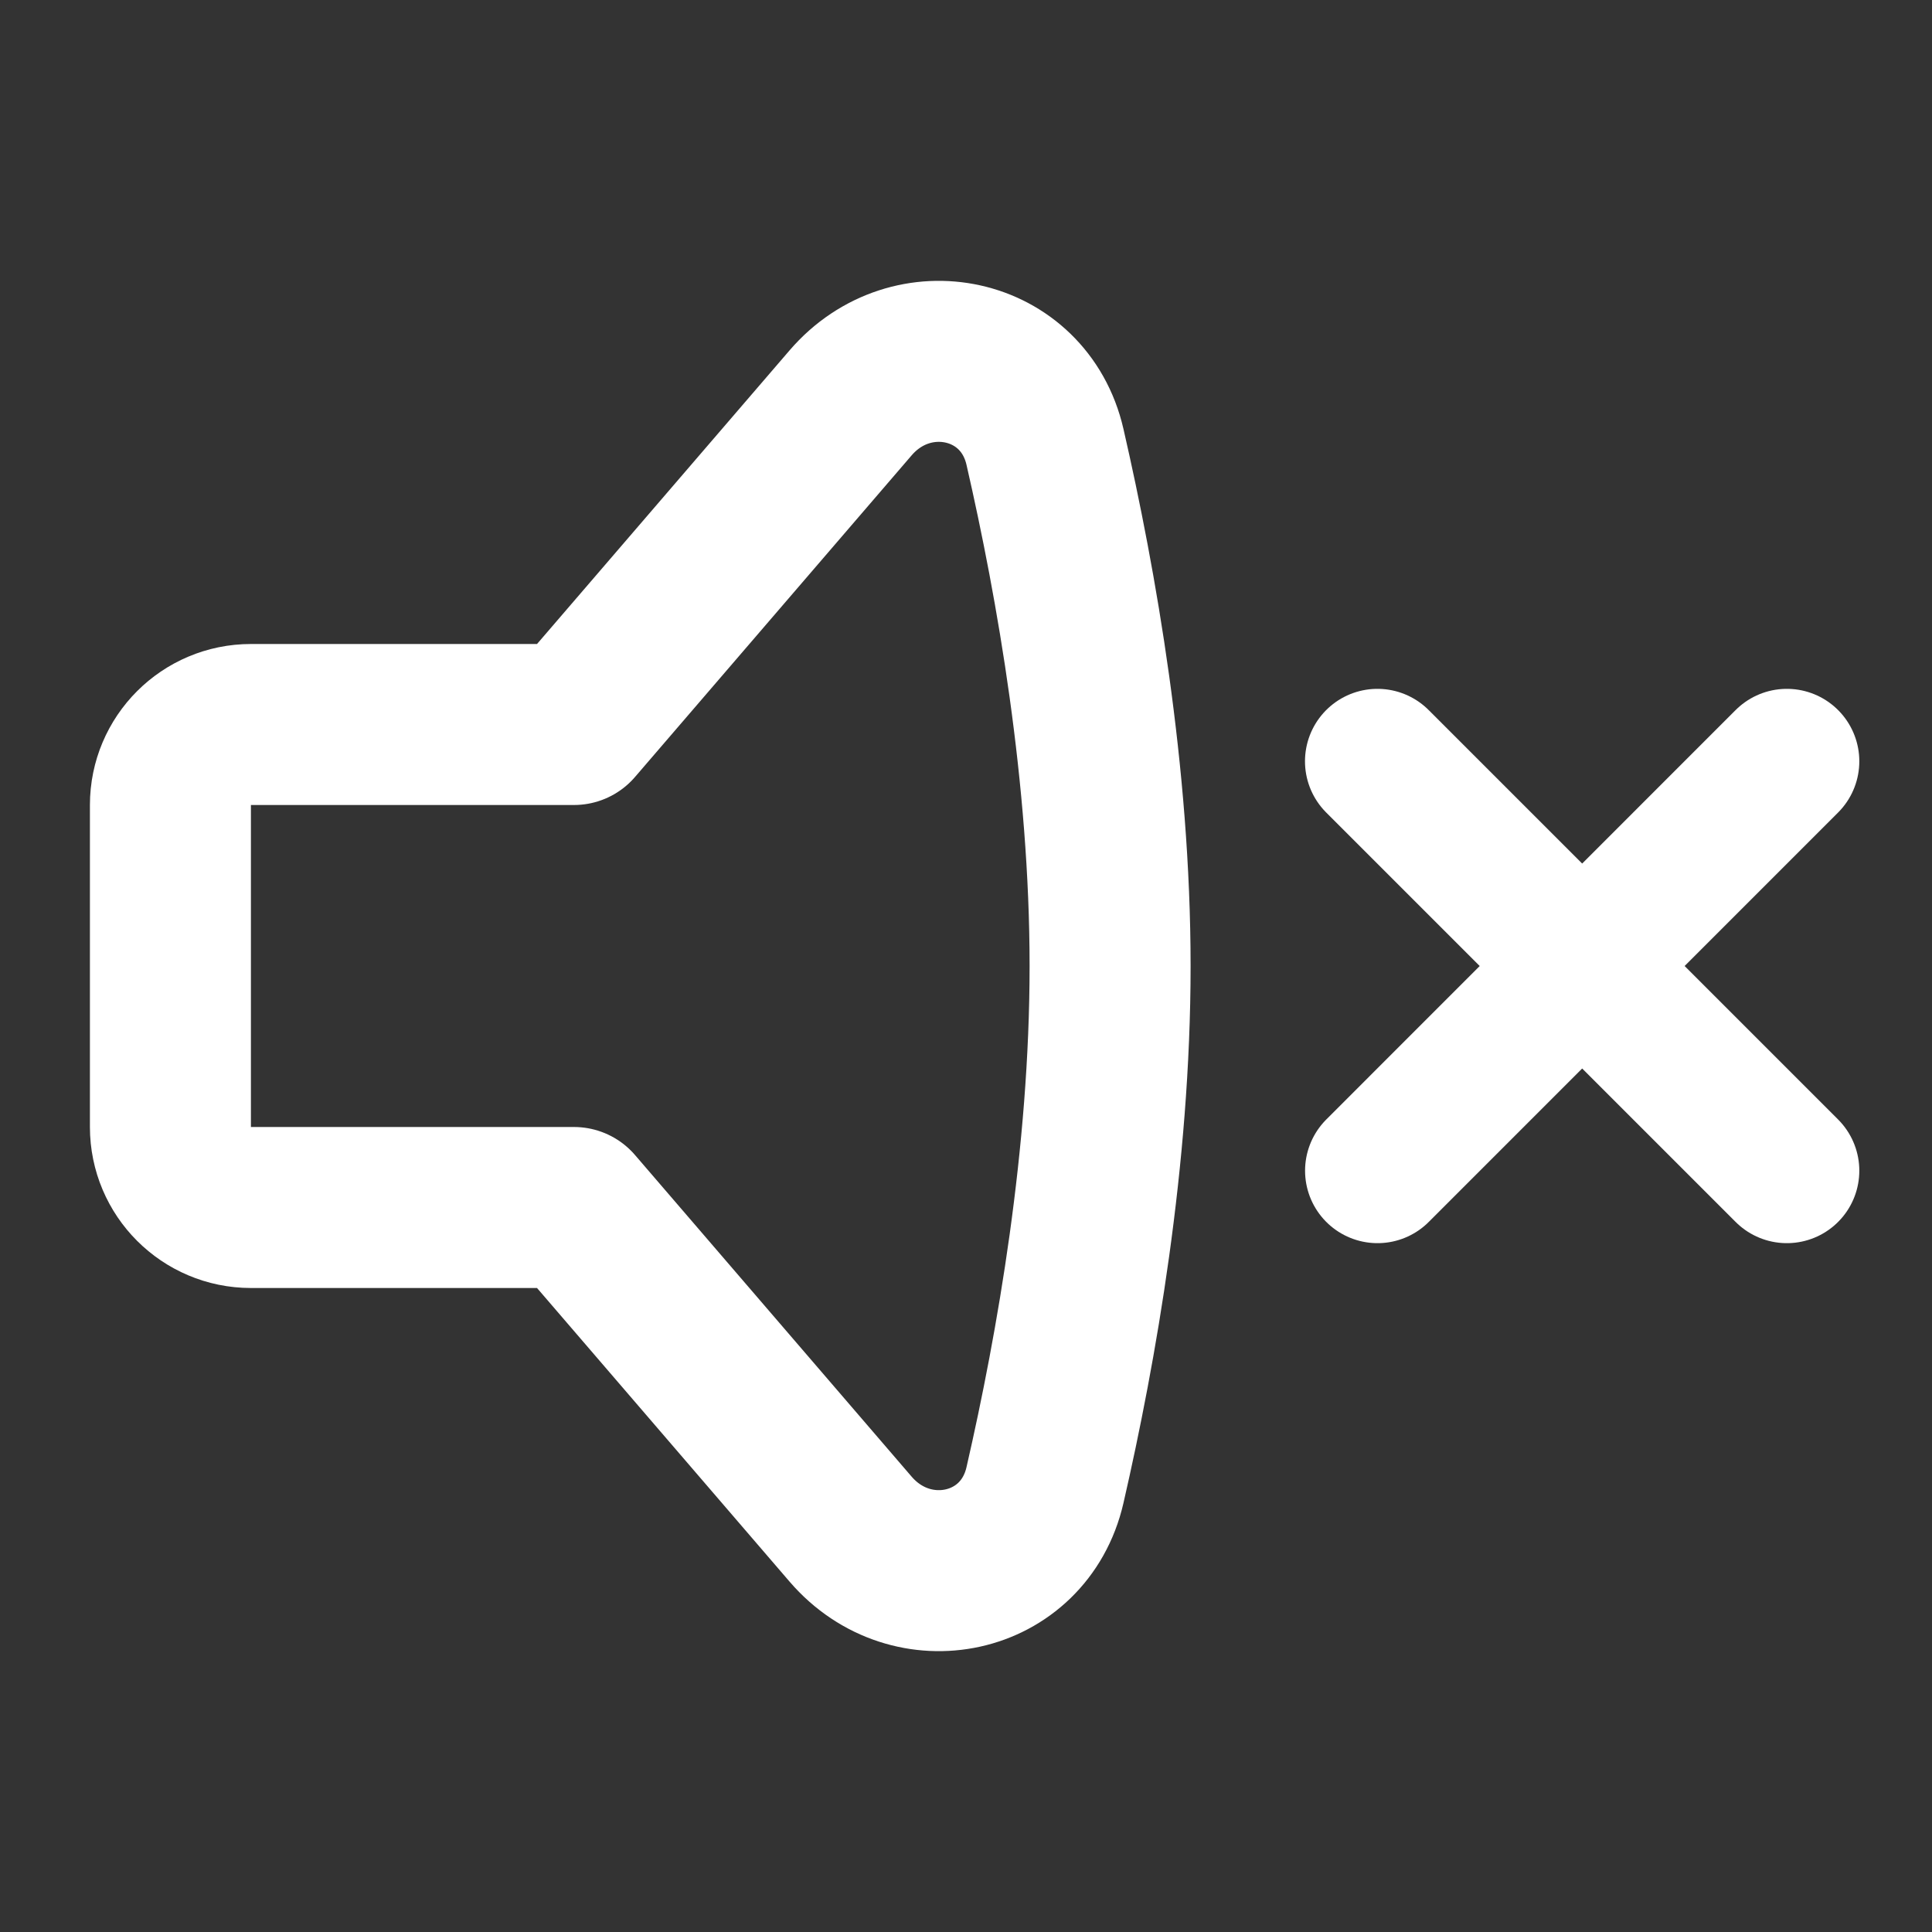
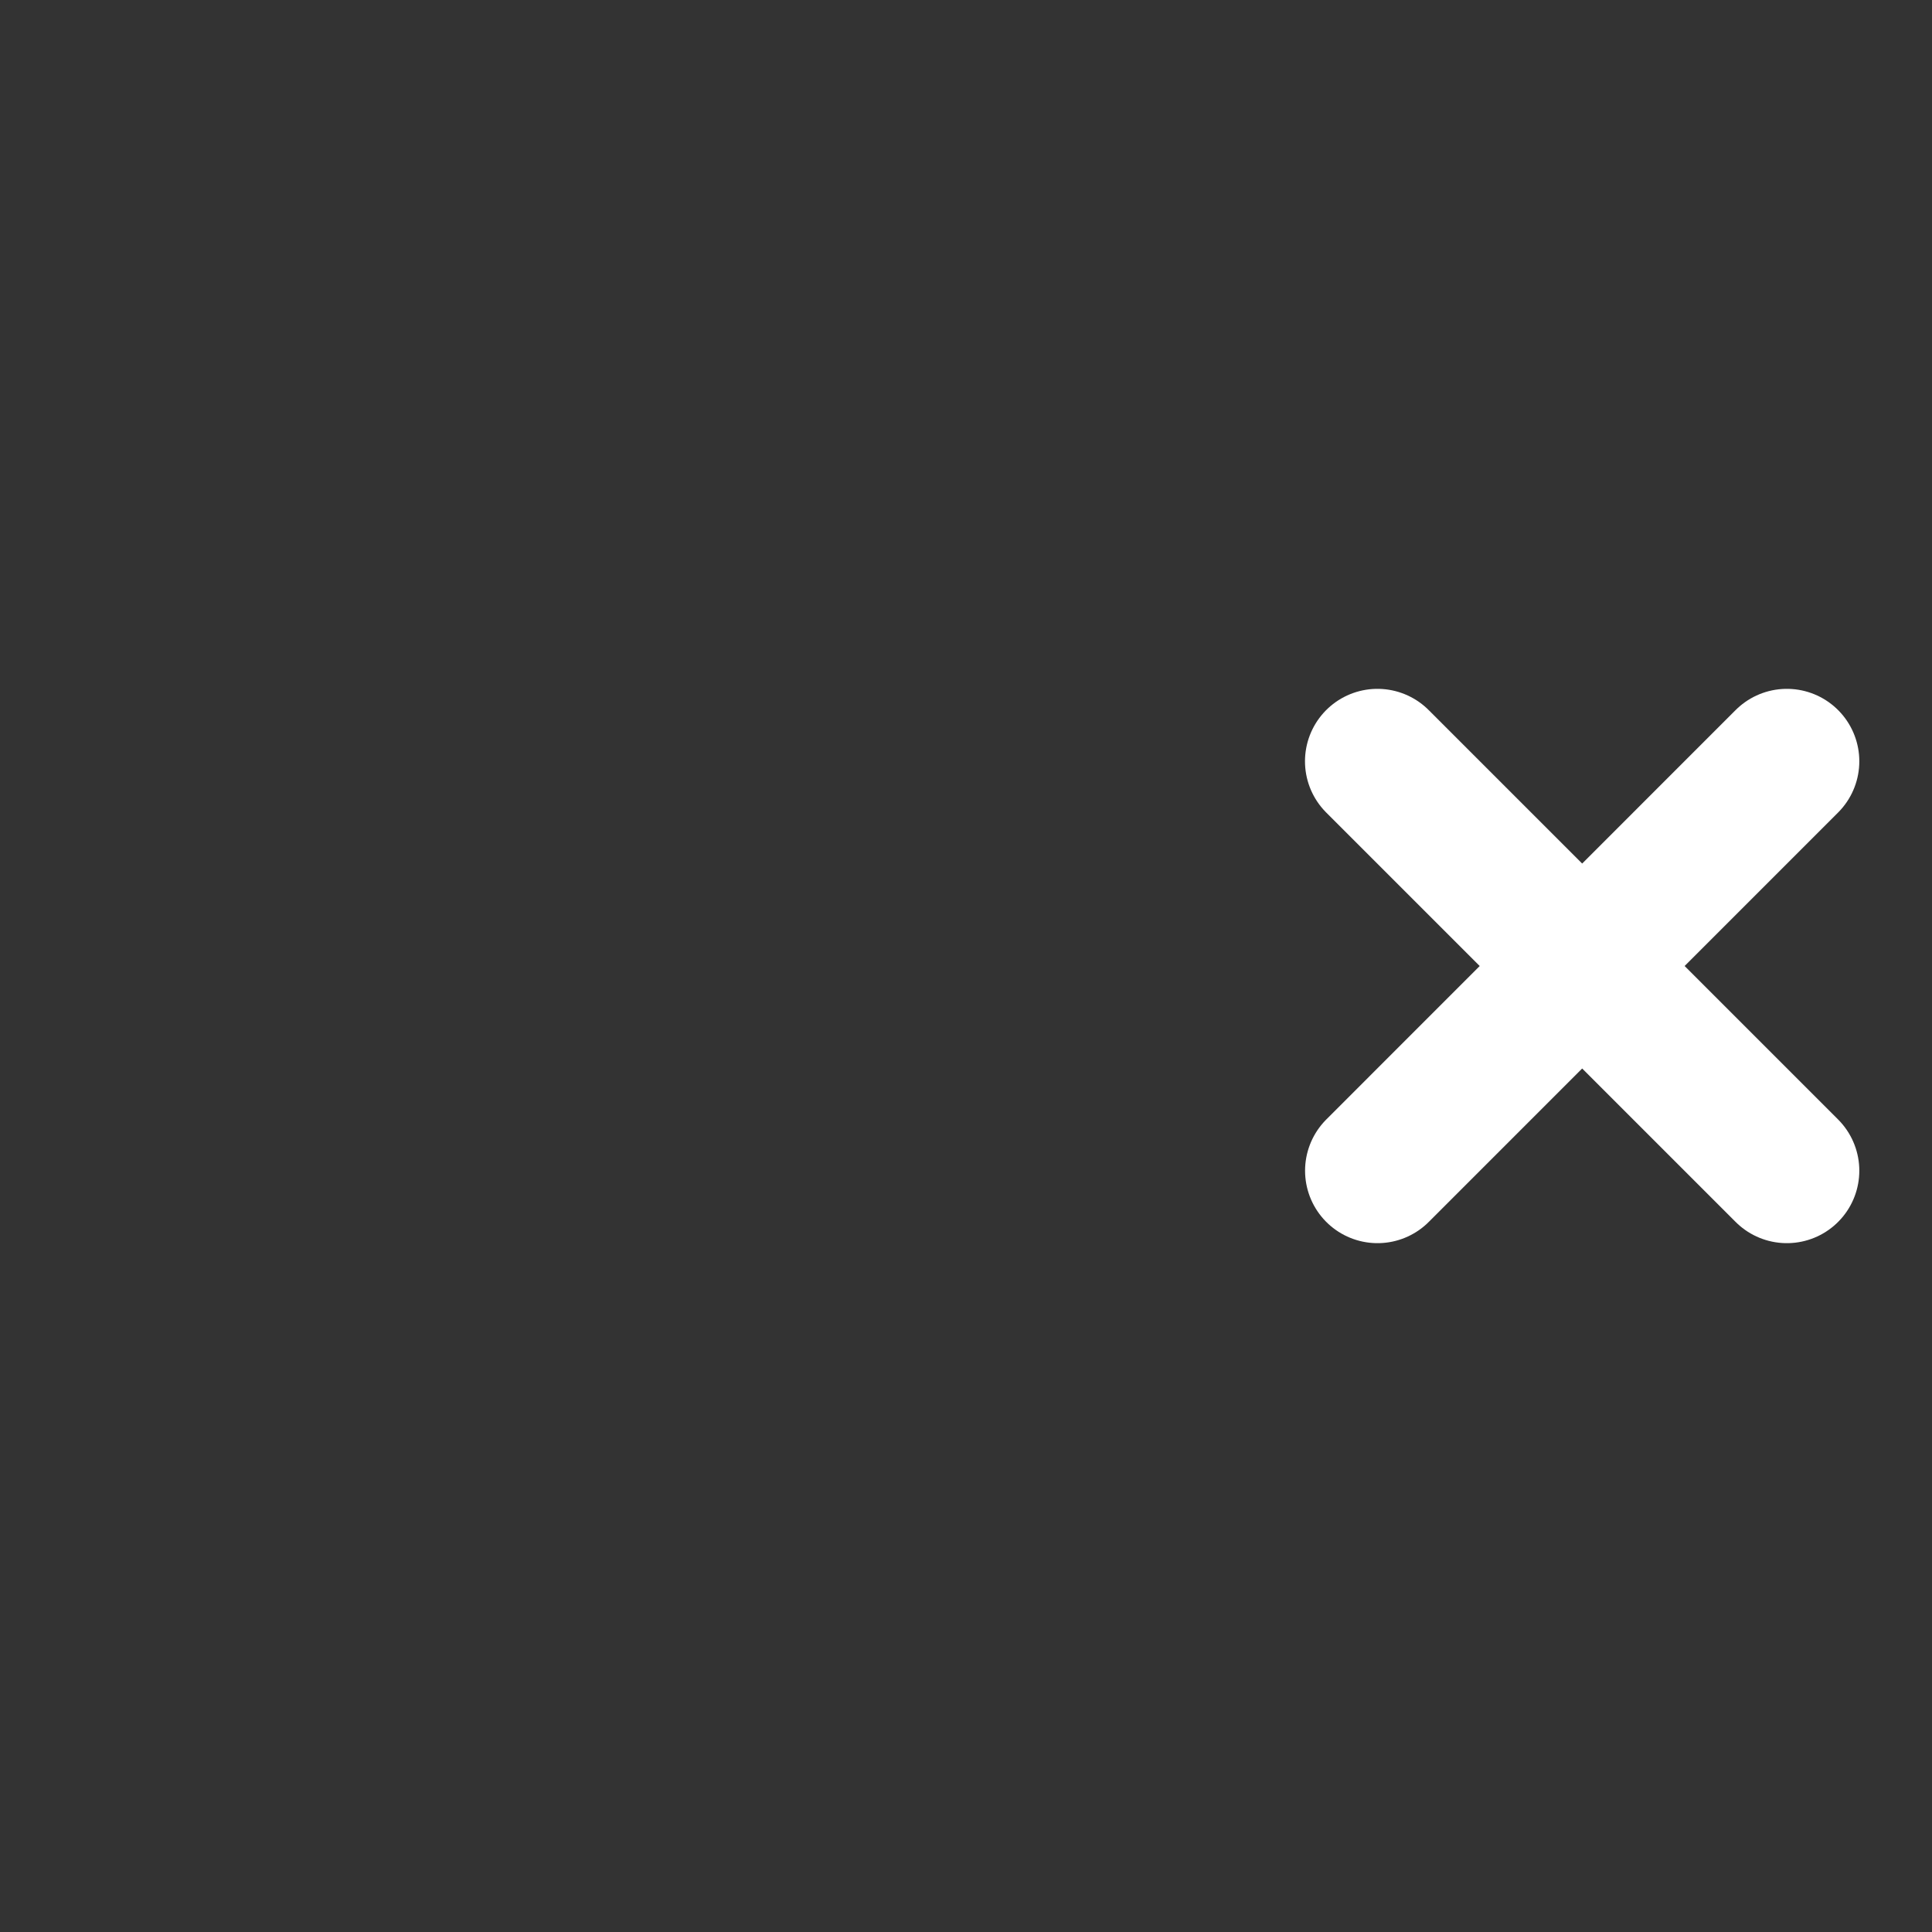
<svg xmlns="http://www.w3.org/2000/svg" width="24" height="24" viewBox="0 0 24 24" fill="none">
  <rect x="0" y="0" width="24" height="24" fill="#333333" stroke="none" />
  <path d="M17.111 9.457L22.197 14.543" stroke="white" stroke-width="1.8" stroke-linecap="round" stroke-linejoin="round" />
  <path d="M22.197 9.457L17.112 14.543" stroke="white" stroke-width="1.8" stroke-linecap="round" stroke-linejoin="round" />
-   <path d="M2.117 10C2.117 9.448 2.565 9 3.117 9H7.13L10.566 5.005C11.325 4.122 12.72 4.416 12.981 5.551C13.374 7.263 13.79 9.632 13.79 12C13.79 14.368 13.374 16.737 12.981 18.449C12.72 19.584 11.325 19.878 10.566 18.995L7.13 15H3.117C2.565 15 2.117 14.552 2.117 14V10Z" stroke="white" stroke-width="2" stroke-linejoin="round" />
</svg>